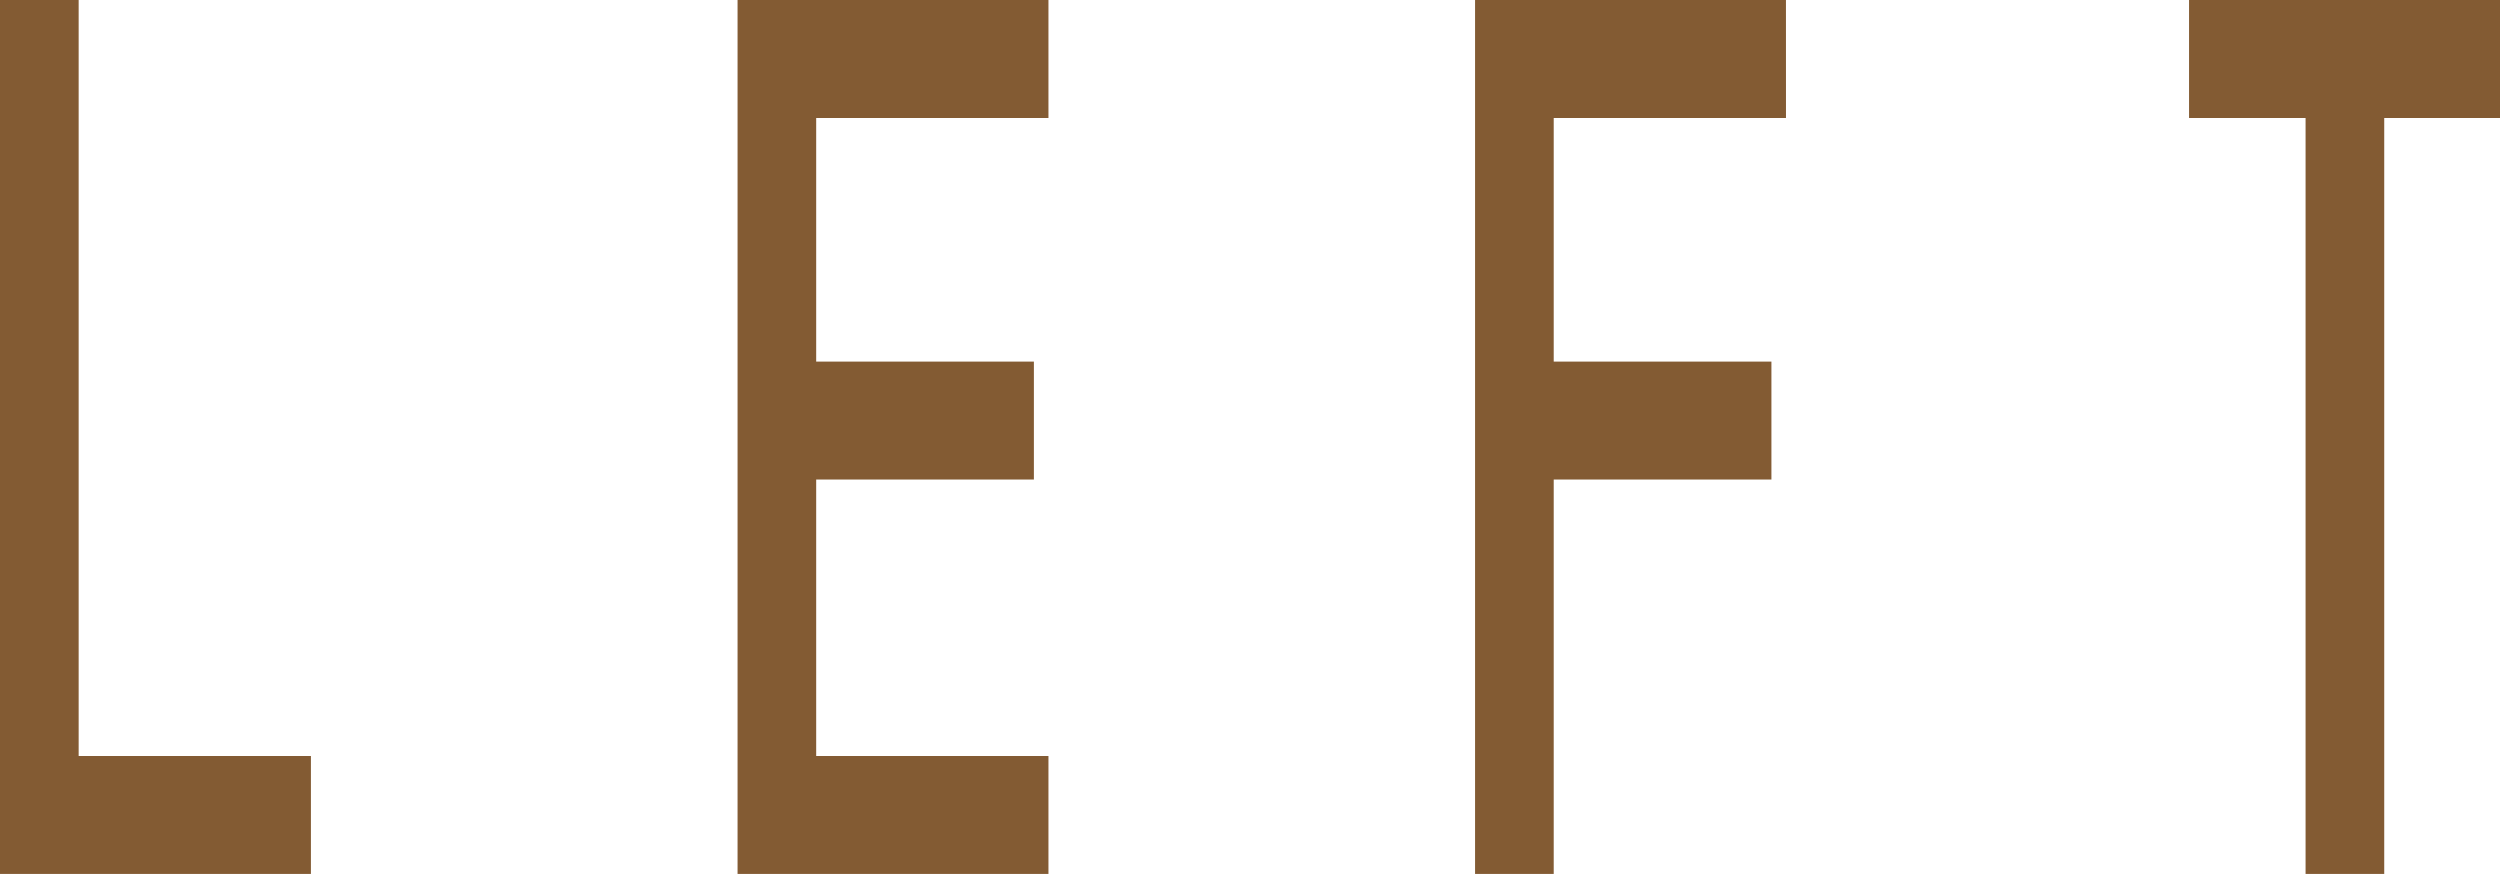
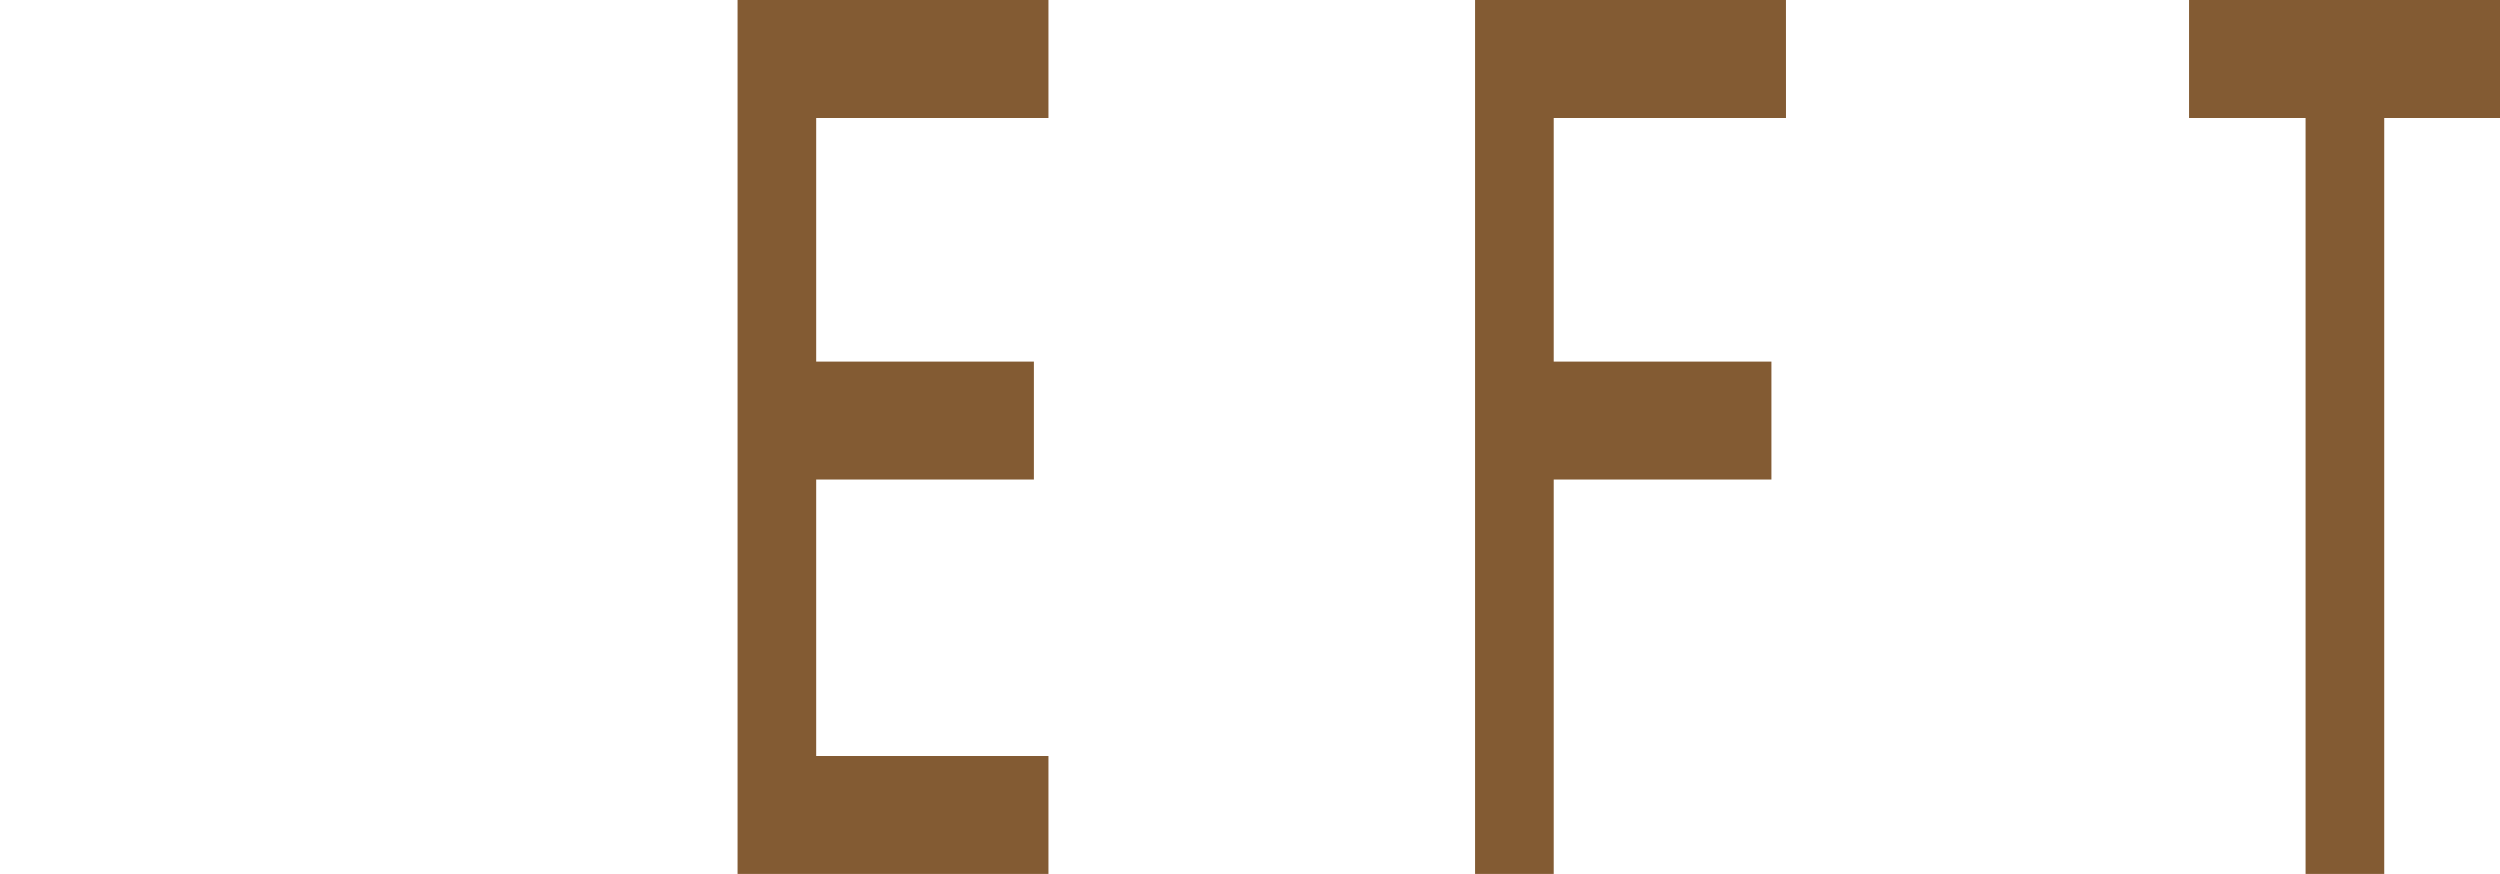
<svg xmlns="http://www.w3.org/2000/svg" width="85.817" height="30" viewBox="0 0 85.817 30">
  <g id="ico_left_sp" transform="translate(-405.133 -1530.886)">
    <g id="グループ_3348" data-name="グループ 3348" transform="translate(405.133 1530.886)">
-       <path id="パス_7397" data-name="パス 7397" d="M405.133,1530.886h2.7v25.95h7.973v4.05H405.133Z" transform="translate(-405.133 -1530.886)" fill="#835b33" />
      <path id="パス_7398" data-name="パス 7398" d="M431.48,1560.886H420.808v-30H431.48v4.051h-7.973v8.362h7.473v4.049h-7.473v9.488h7.973Z" transform="translate(-395.49 -1530.886)" fill="#835b33" />
      <path id="パス_7399" data-name="パス 7399" d="M447.155,1534.937h-7.973v8.362h7.473v4.049h-7.473v13.538h-2.7v-30h10.672Z" transform="translate(-385.848 -1530.886)" fill="#835b33" />
      <path id="パス_7400" data-name="パス 7400" d="M458.356,1560.886h-2.7v-25.949h-4v-4.051H462.33v4.051h-3.974Z" transform="translate(-376.513 -1530.886)" fill="#835b33" />
    </g>
  </g>
</svg>